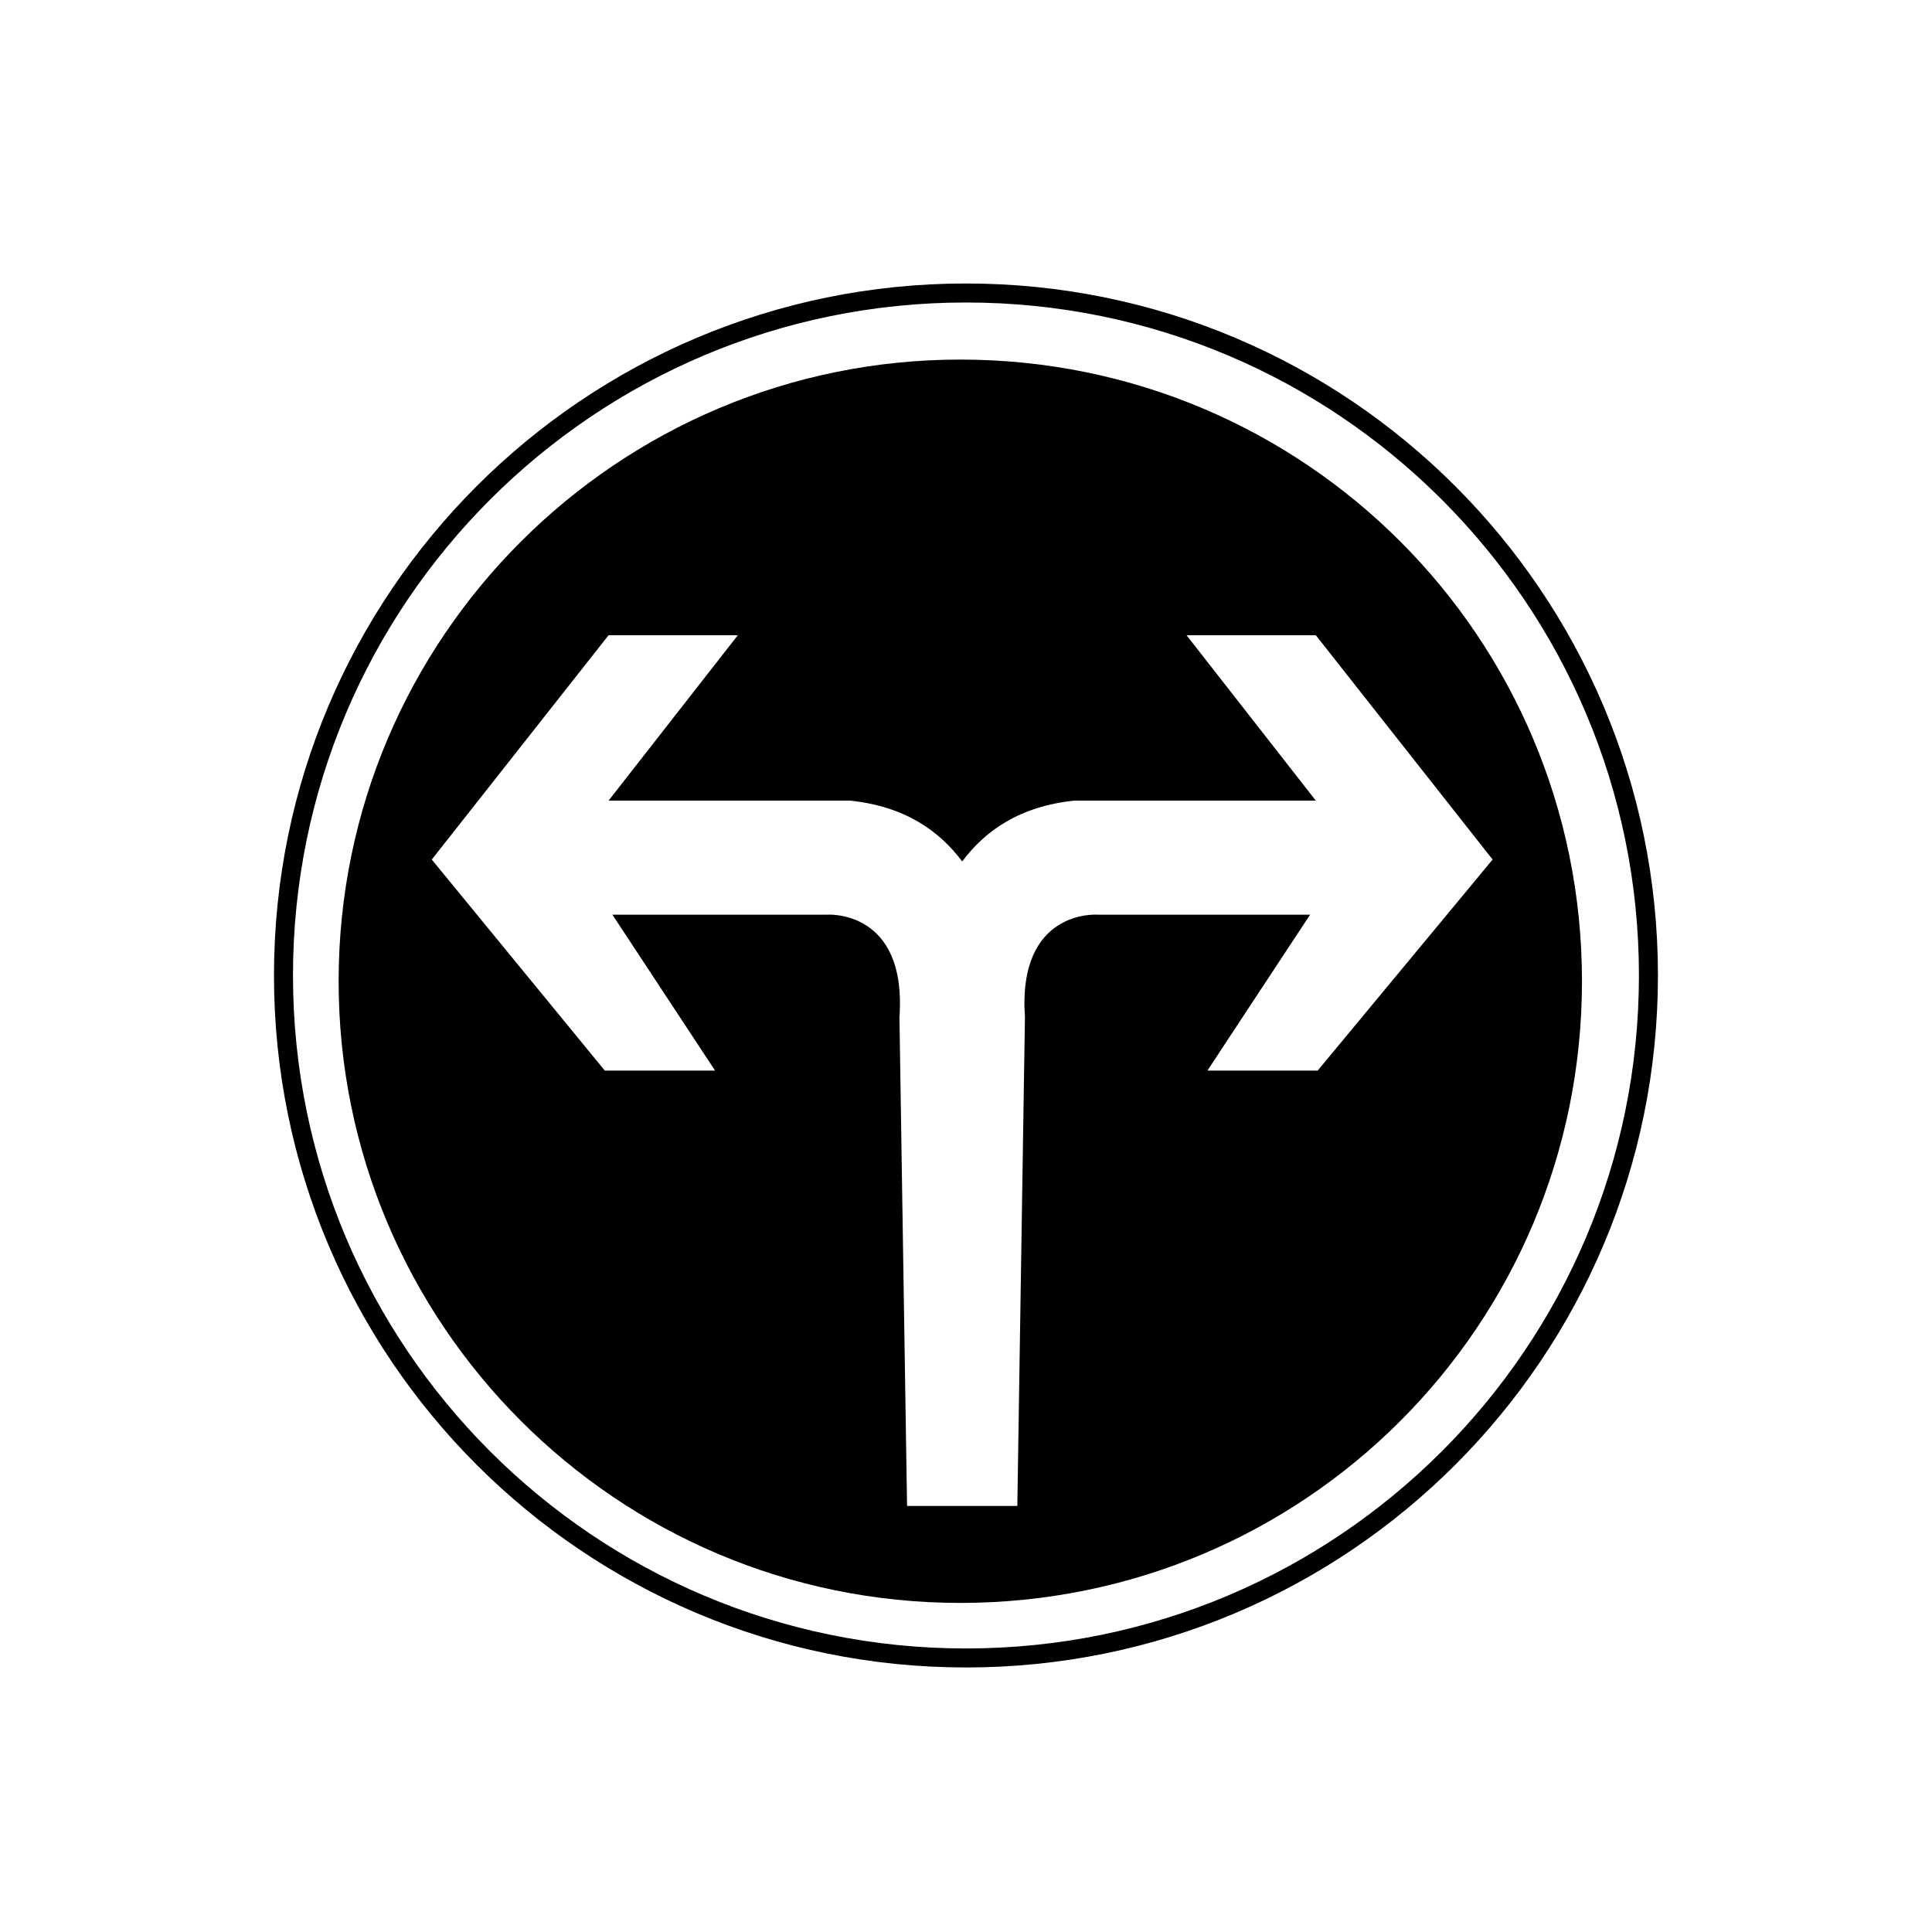
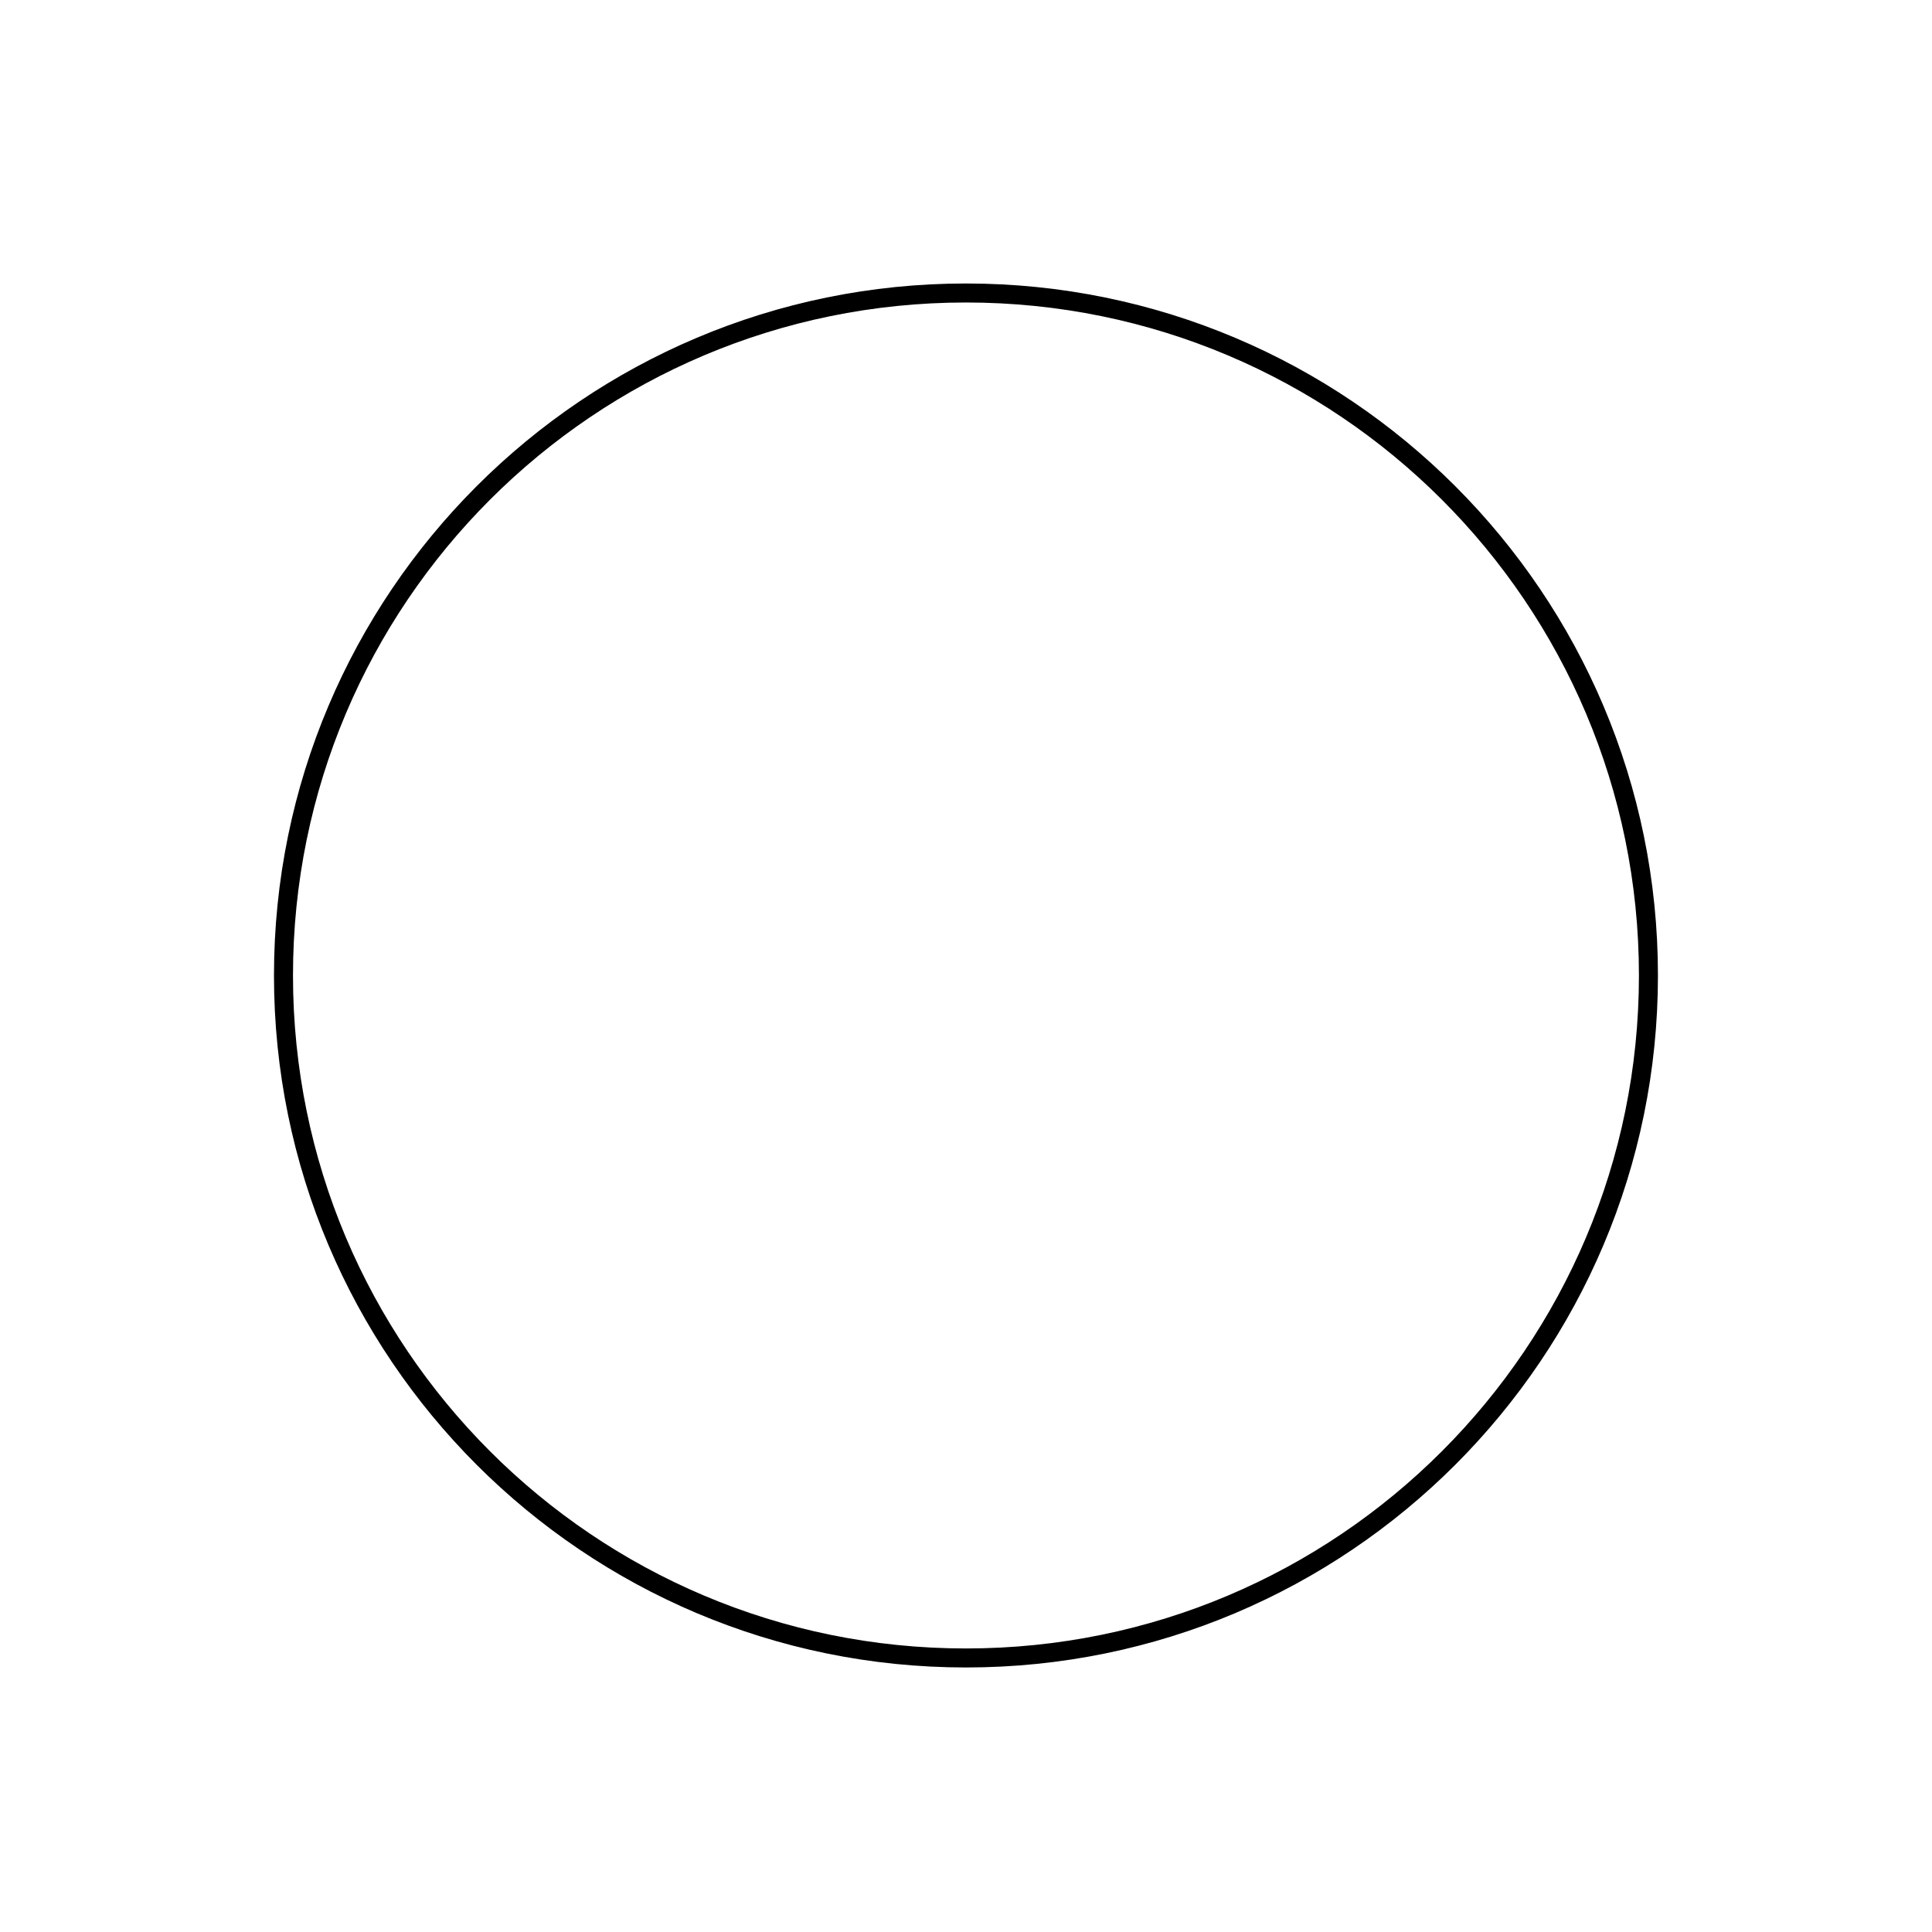
<svg xmlns="http://www.w3.org/2000/svg" width="800px" height="800px" version="1.1" viewBox="144 144 512 512">
  <defs>
    <clipPath id="a">
      <path d="m148.09 150h503.81v501.9h-503.81z" />
    </clipPath>
  </defs>
  <g clip-path="url(#a)">
    <path transform="matrix(5.038 0 0 5.038 148.09 148.09)" d="m85.9 50.5c0 19.827-16.073 35.901-35.9 35.901-19.827 0-35.9-16.074-35.9-35.901 0-19.826 16.073-35.9 35.9-35.9 19.827 0 35.9 16.074 35.9 35.9" fill="none" stroke="#000000" stroke-miterlimit="10" />
  </g>
-   <path d="m398.49 239.29c-90.688 0-164.75 73.555-164.75 164.75 0 90.688 73.555 164.75 164.75 164.75 91.191 0 164.75-73.555 164.75-164.75s-73.559-164.75-164.75-164.75zm94.715 188.42h-29.223l27.207-41.312h-56.426s-21.16-1.512-19.145 27.207l-2.016 129.48h-29.223l-2.016-129.48c2.016-28.719-19.145-27.207-19.145-27.207h-56.93l27.207 41.312h-29.223l-45.848-55.922 46.855-59.449h34.258l-34.258 43.832h63.984c14.609 1.512 23.68 8.062 29.727 16.121 6.047-8.062 15.113-14.609 29.727-16.121h63.984l-34.258-43.832h34.258l46.855 59.449z" />
</svg>